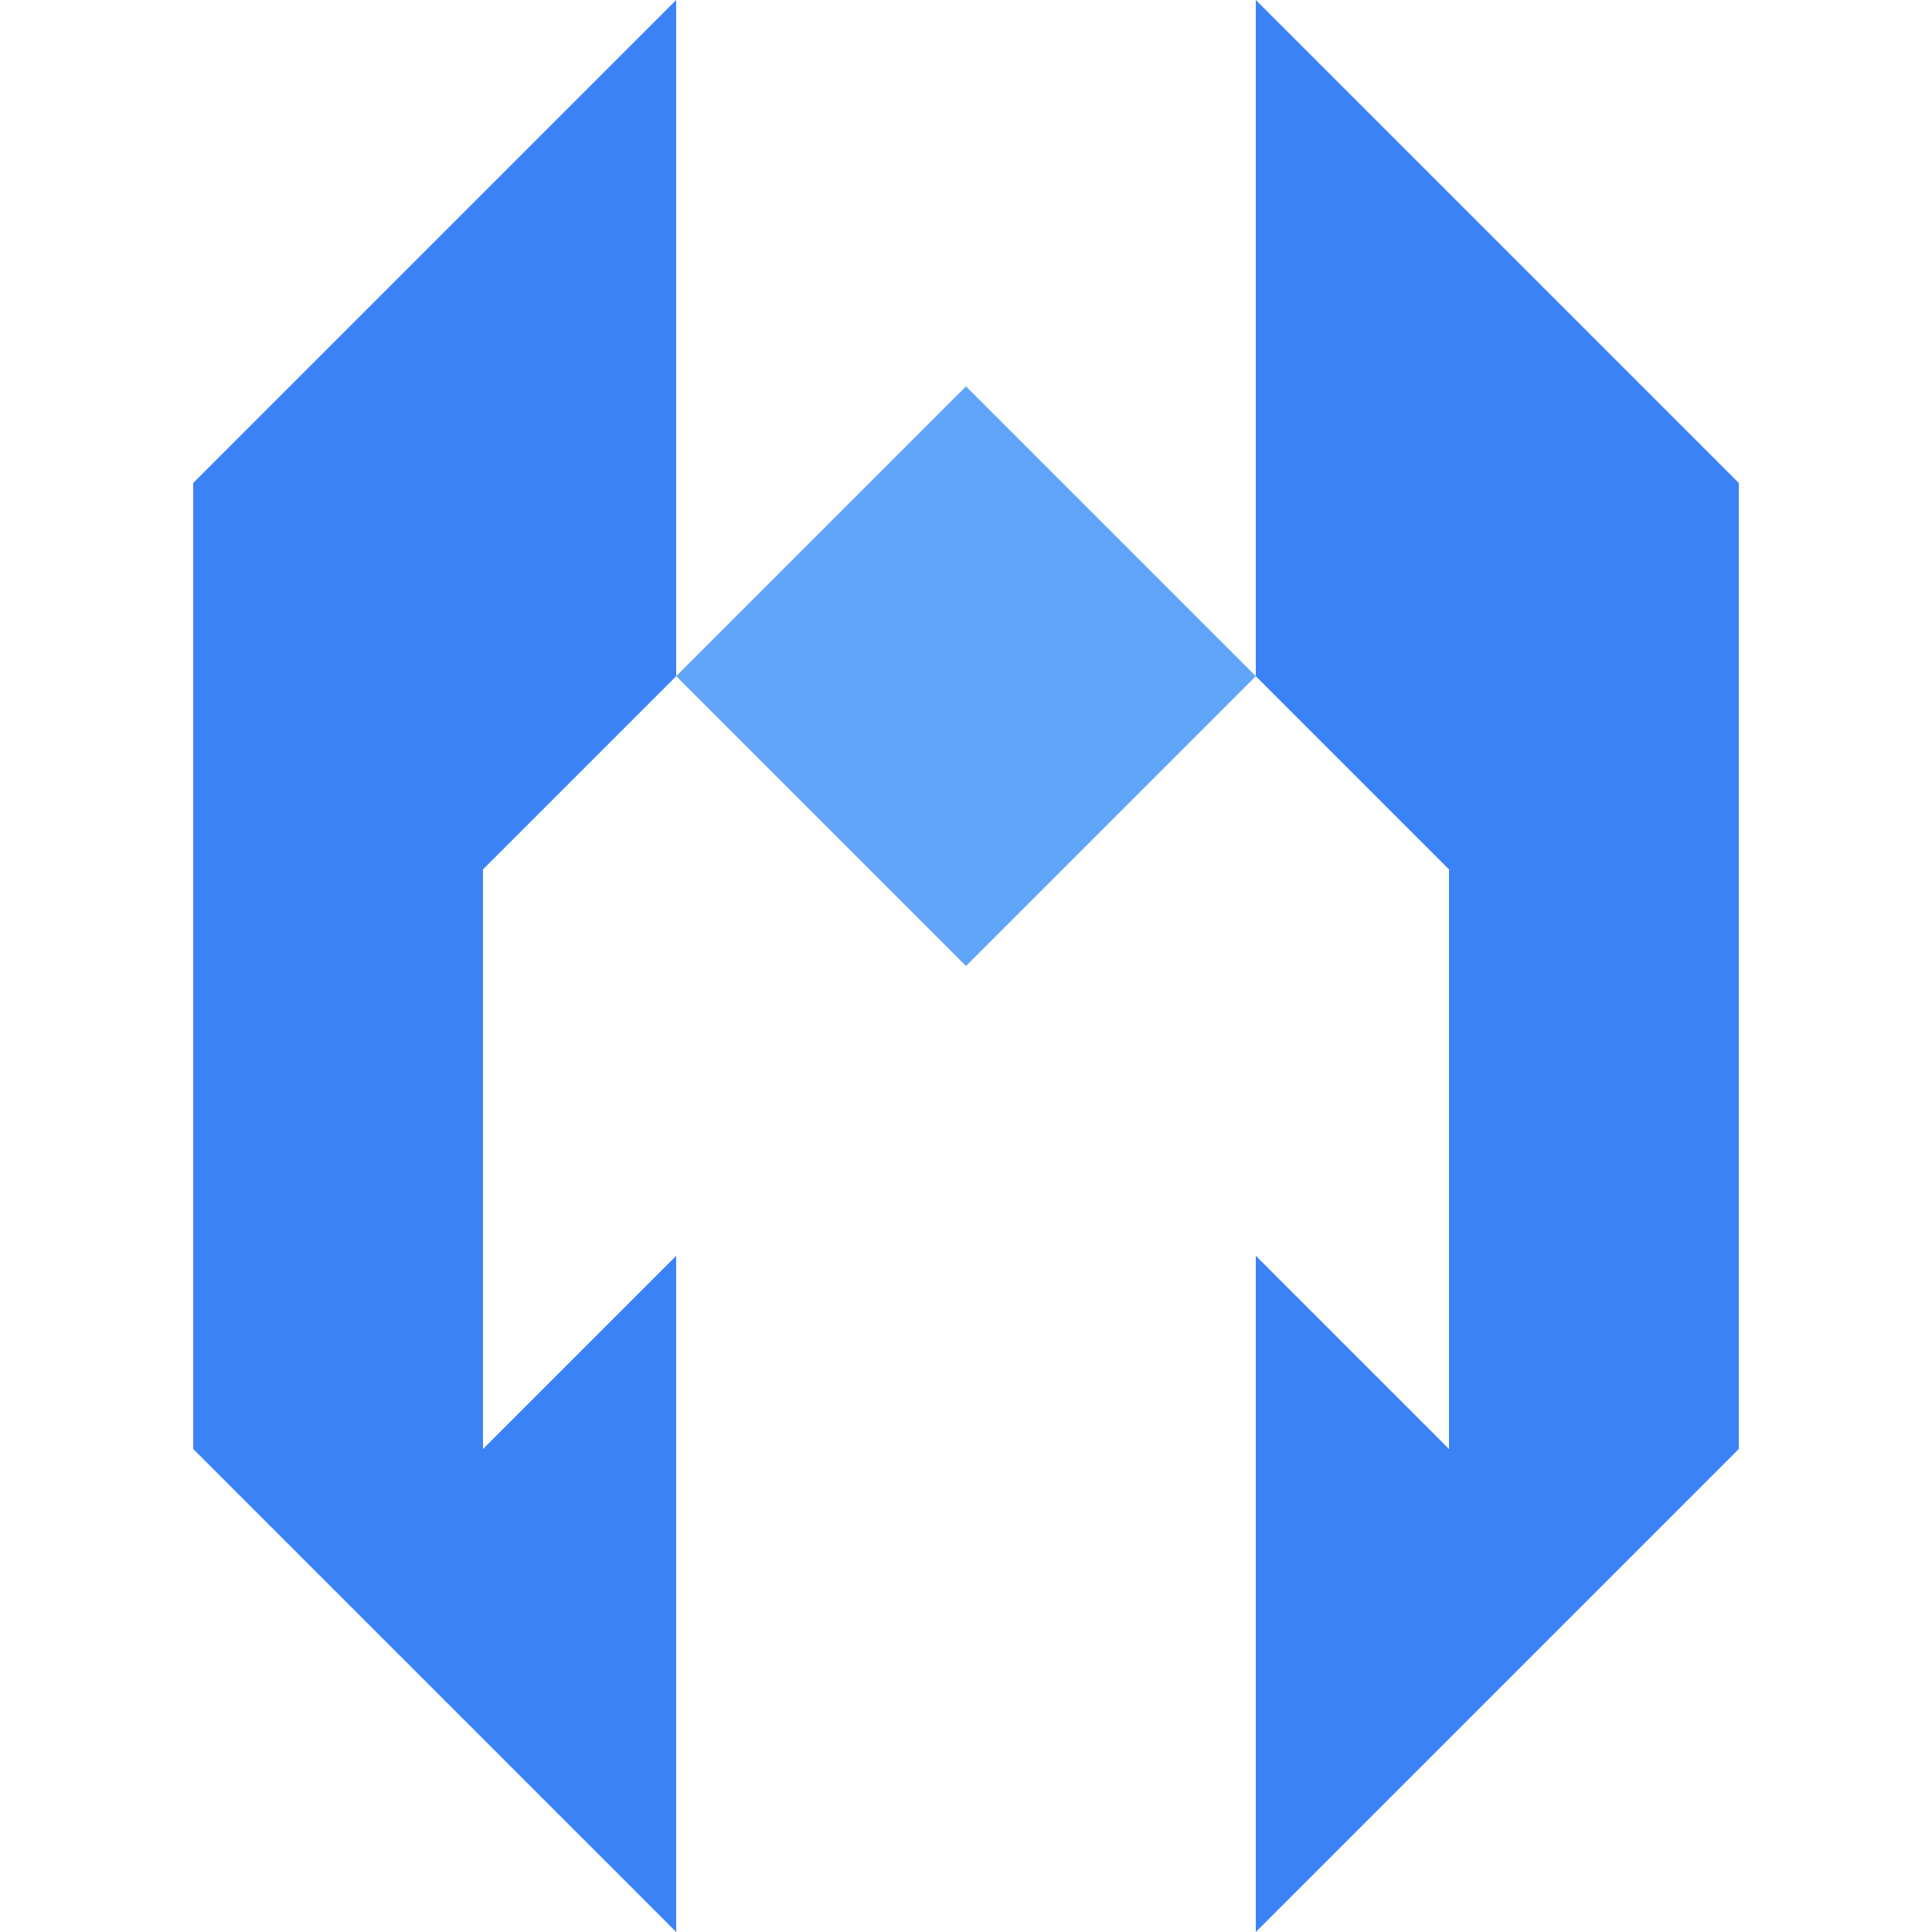
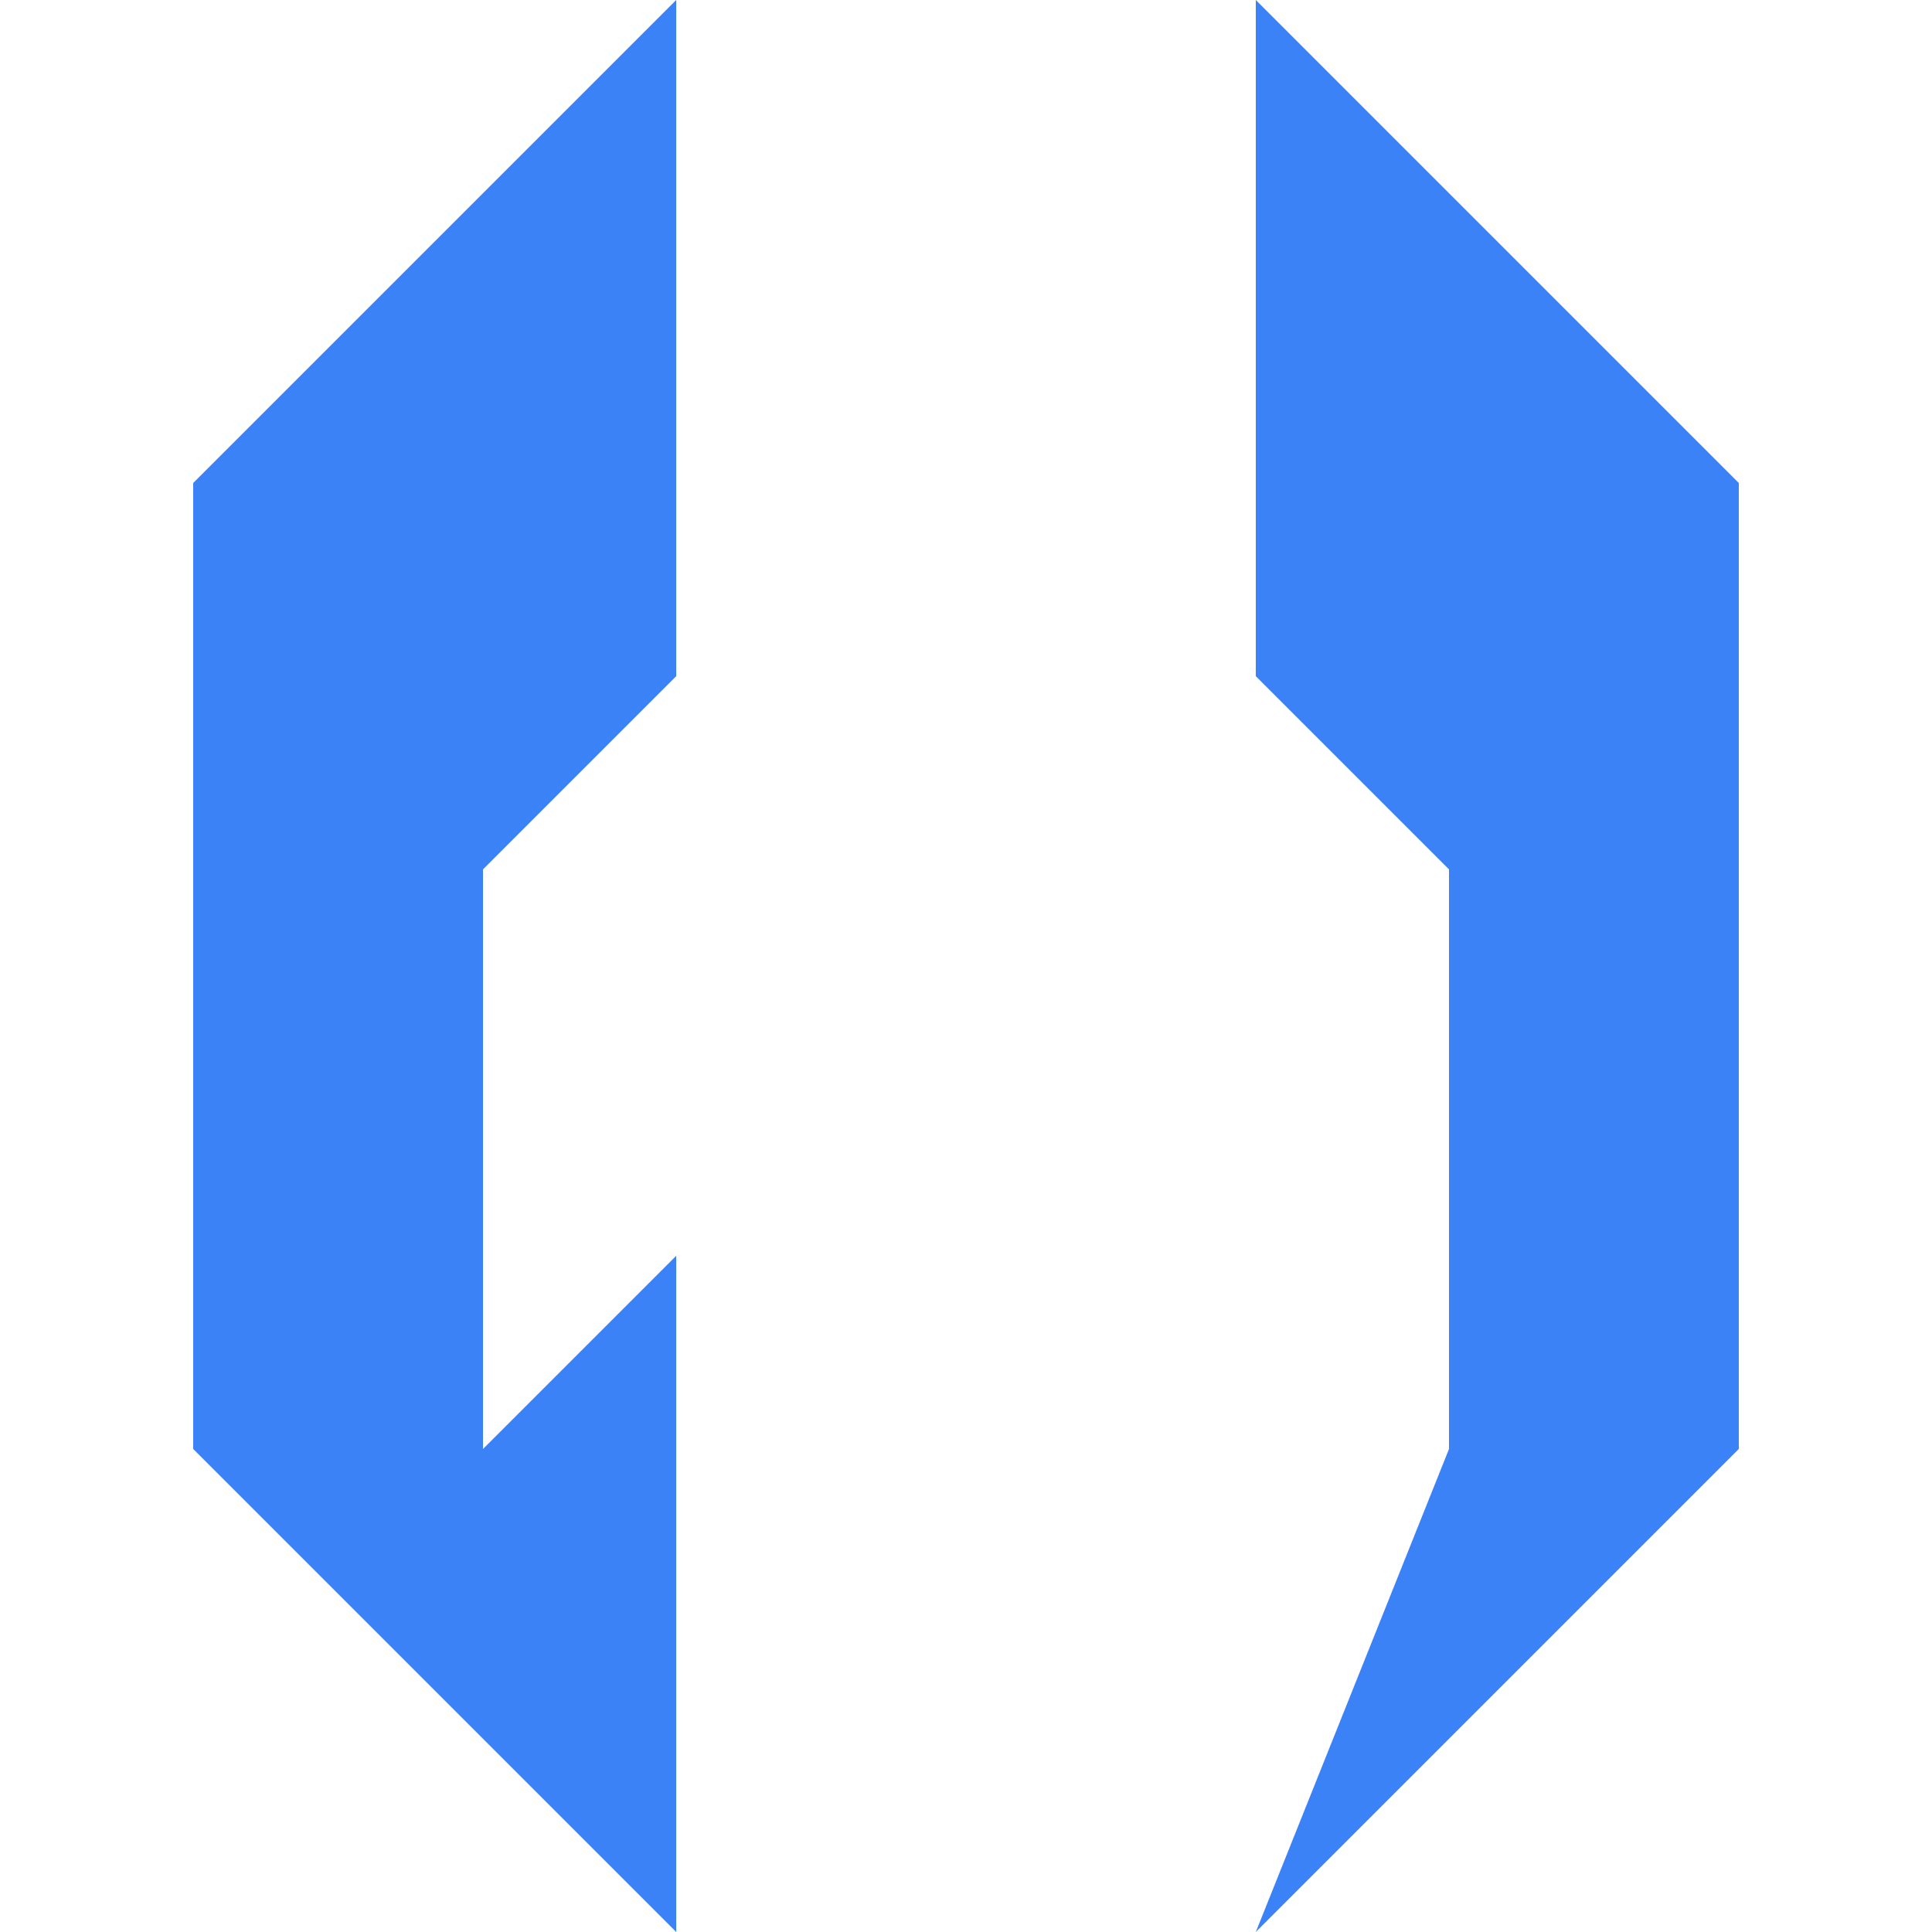
<svg xmlns="http://www.w3.org/2000/svg" viewBox="0 0 200 200" fill="none">
  <g>
    <path d="M20 50 L70 0 L70 70 L50 90 L50 150 L70 130 L70 200 L20 150 Z" fill="#3B82F6" />
-     <path d="M70 70 L100 40 L130 70 L100 100 Z" fill="#60A5FA" />
-     <path d="M130 70 L130 0 L180 50 L180 150 L130 200 L130 130 L150 150 L150 90 Z" fill="#3B82F6" />
+     <path d="M130 70 L130 0 L180 50 L180 150 L130 200 L150 150 L150 90 Z" fill="#3B82F6" />
  </g>
</svg>